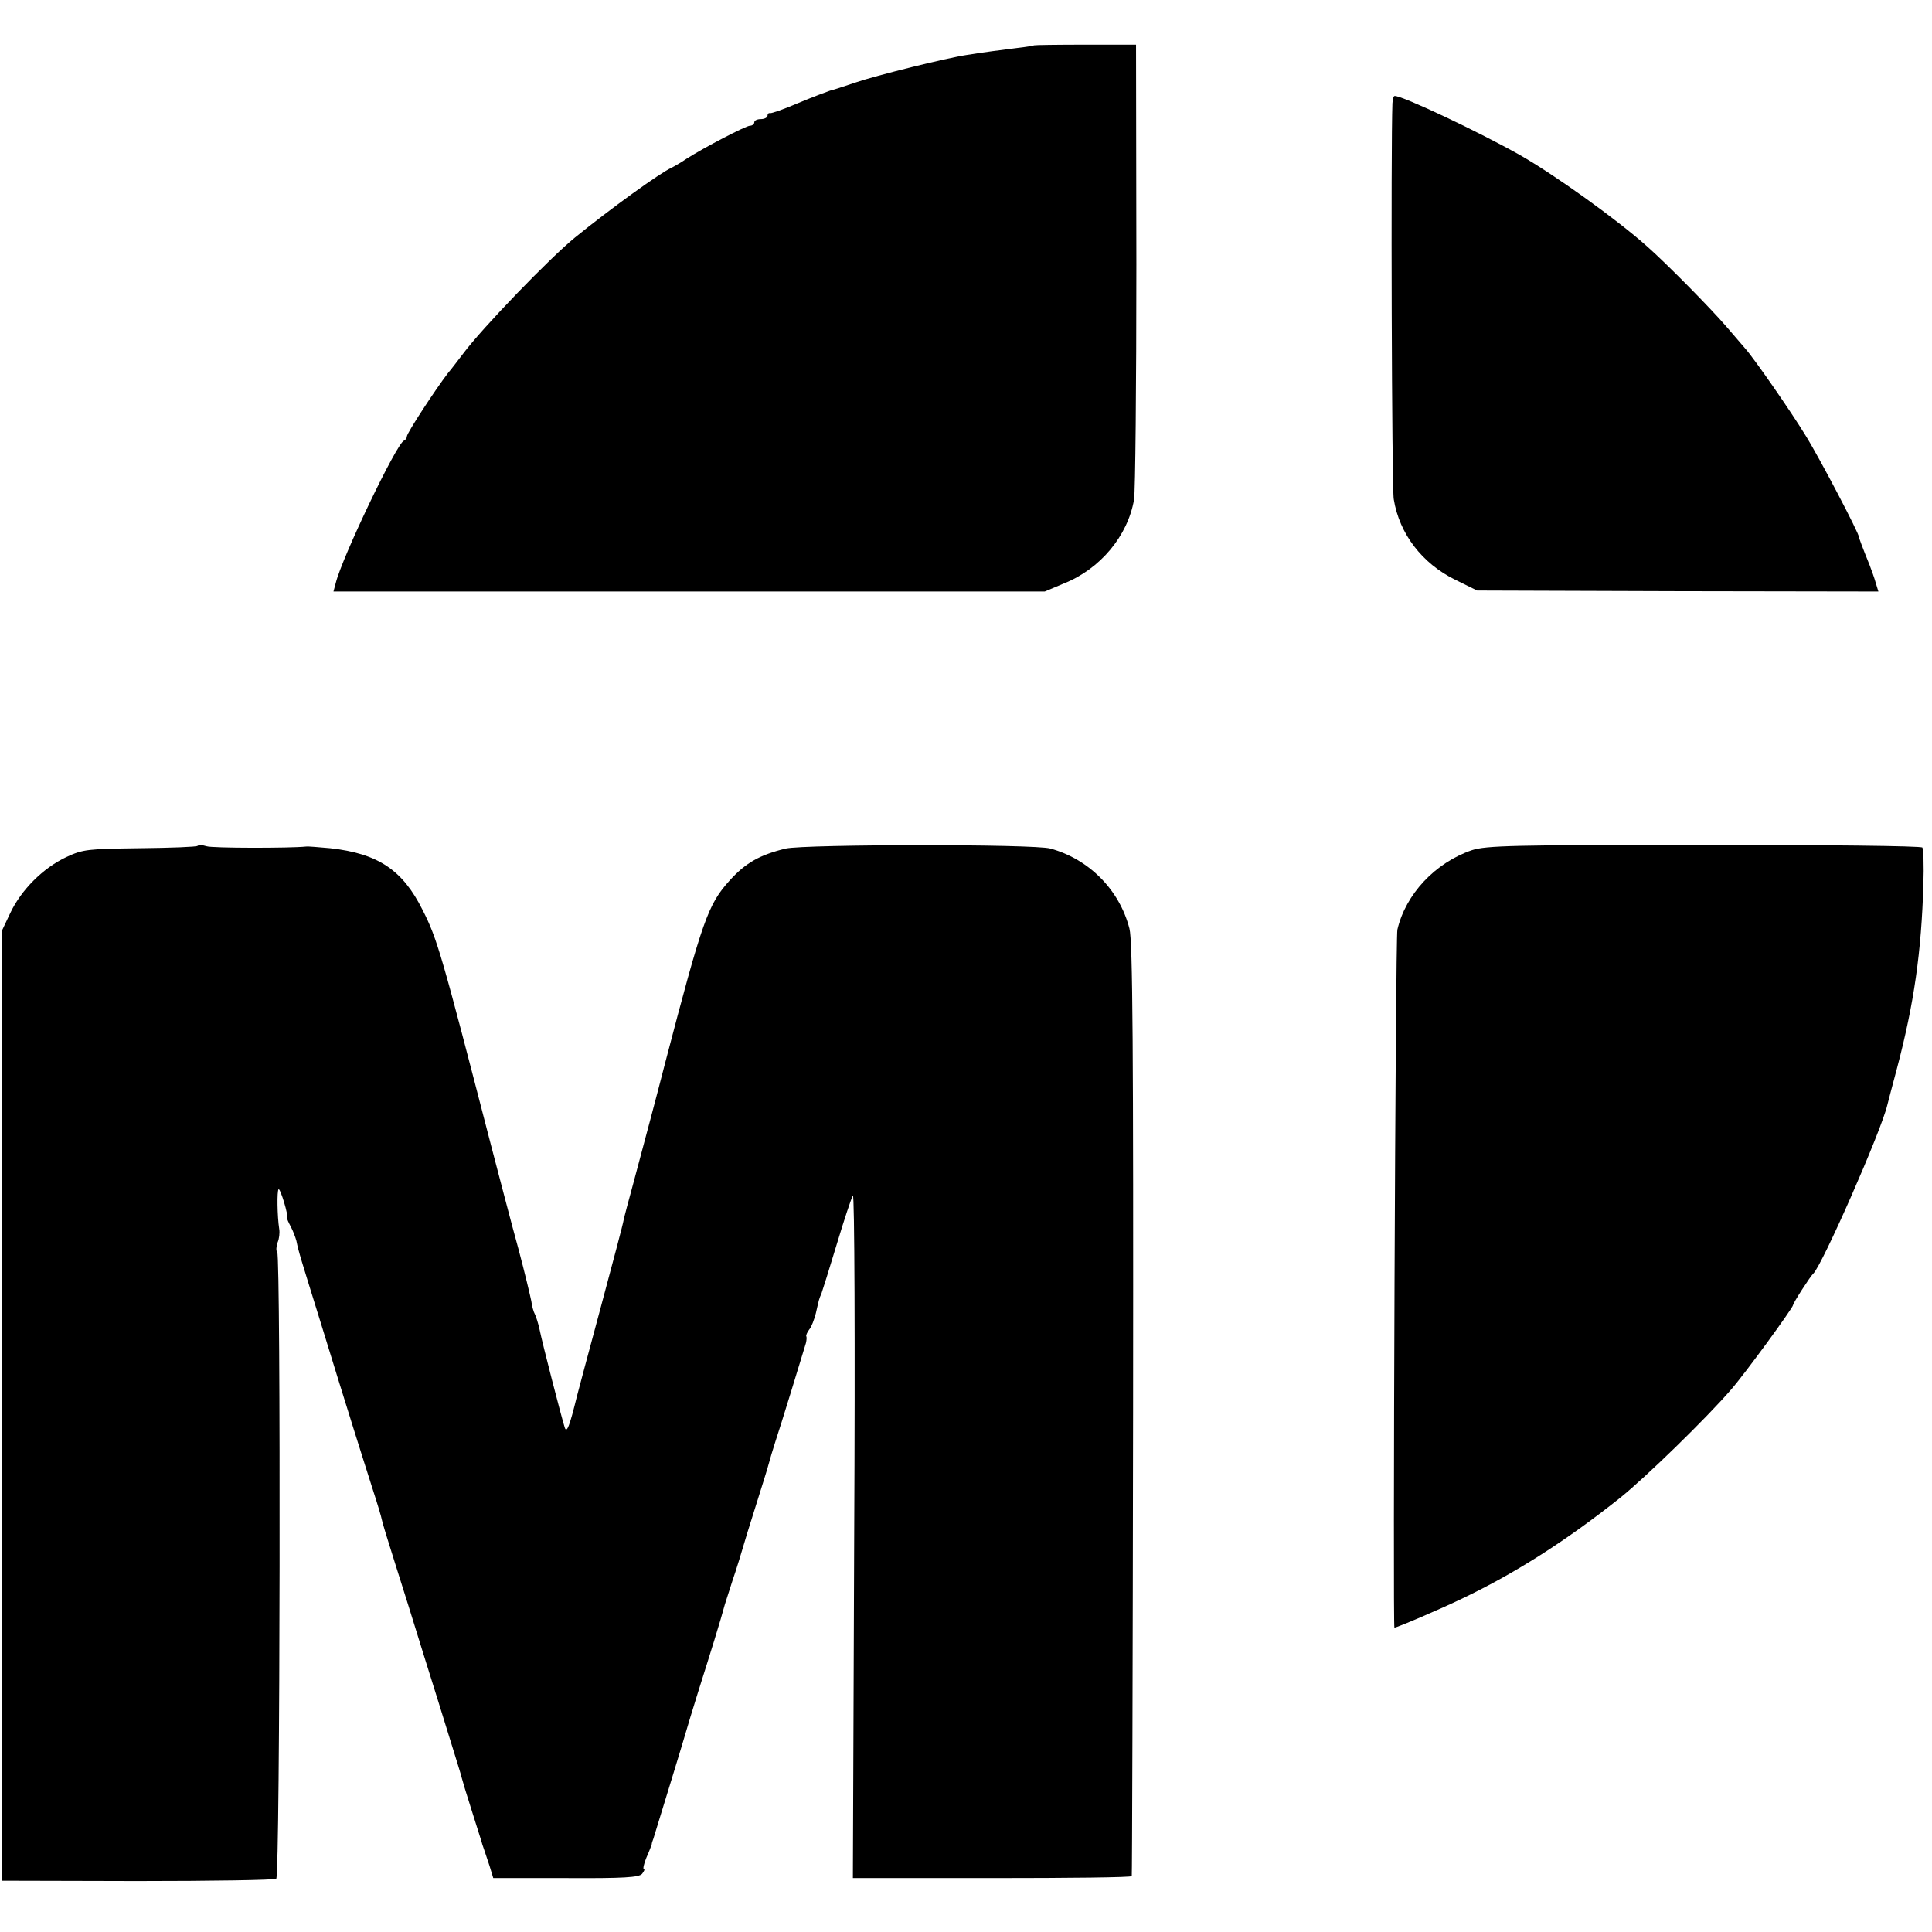
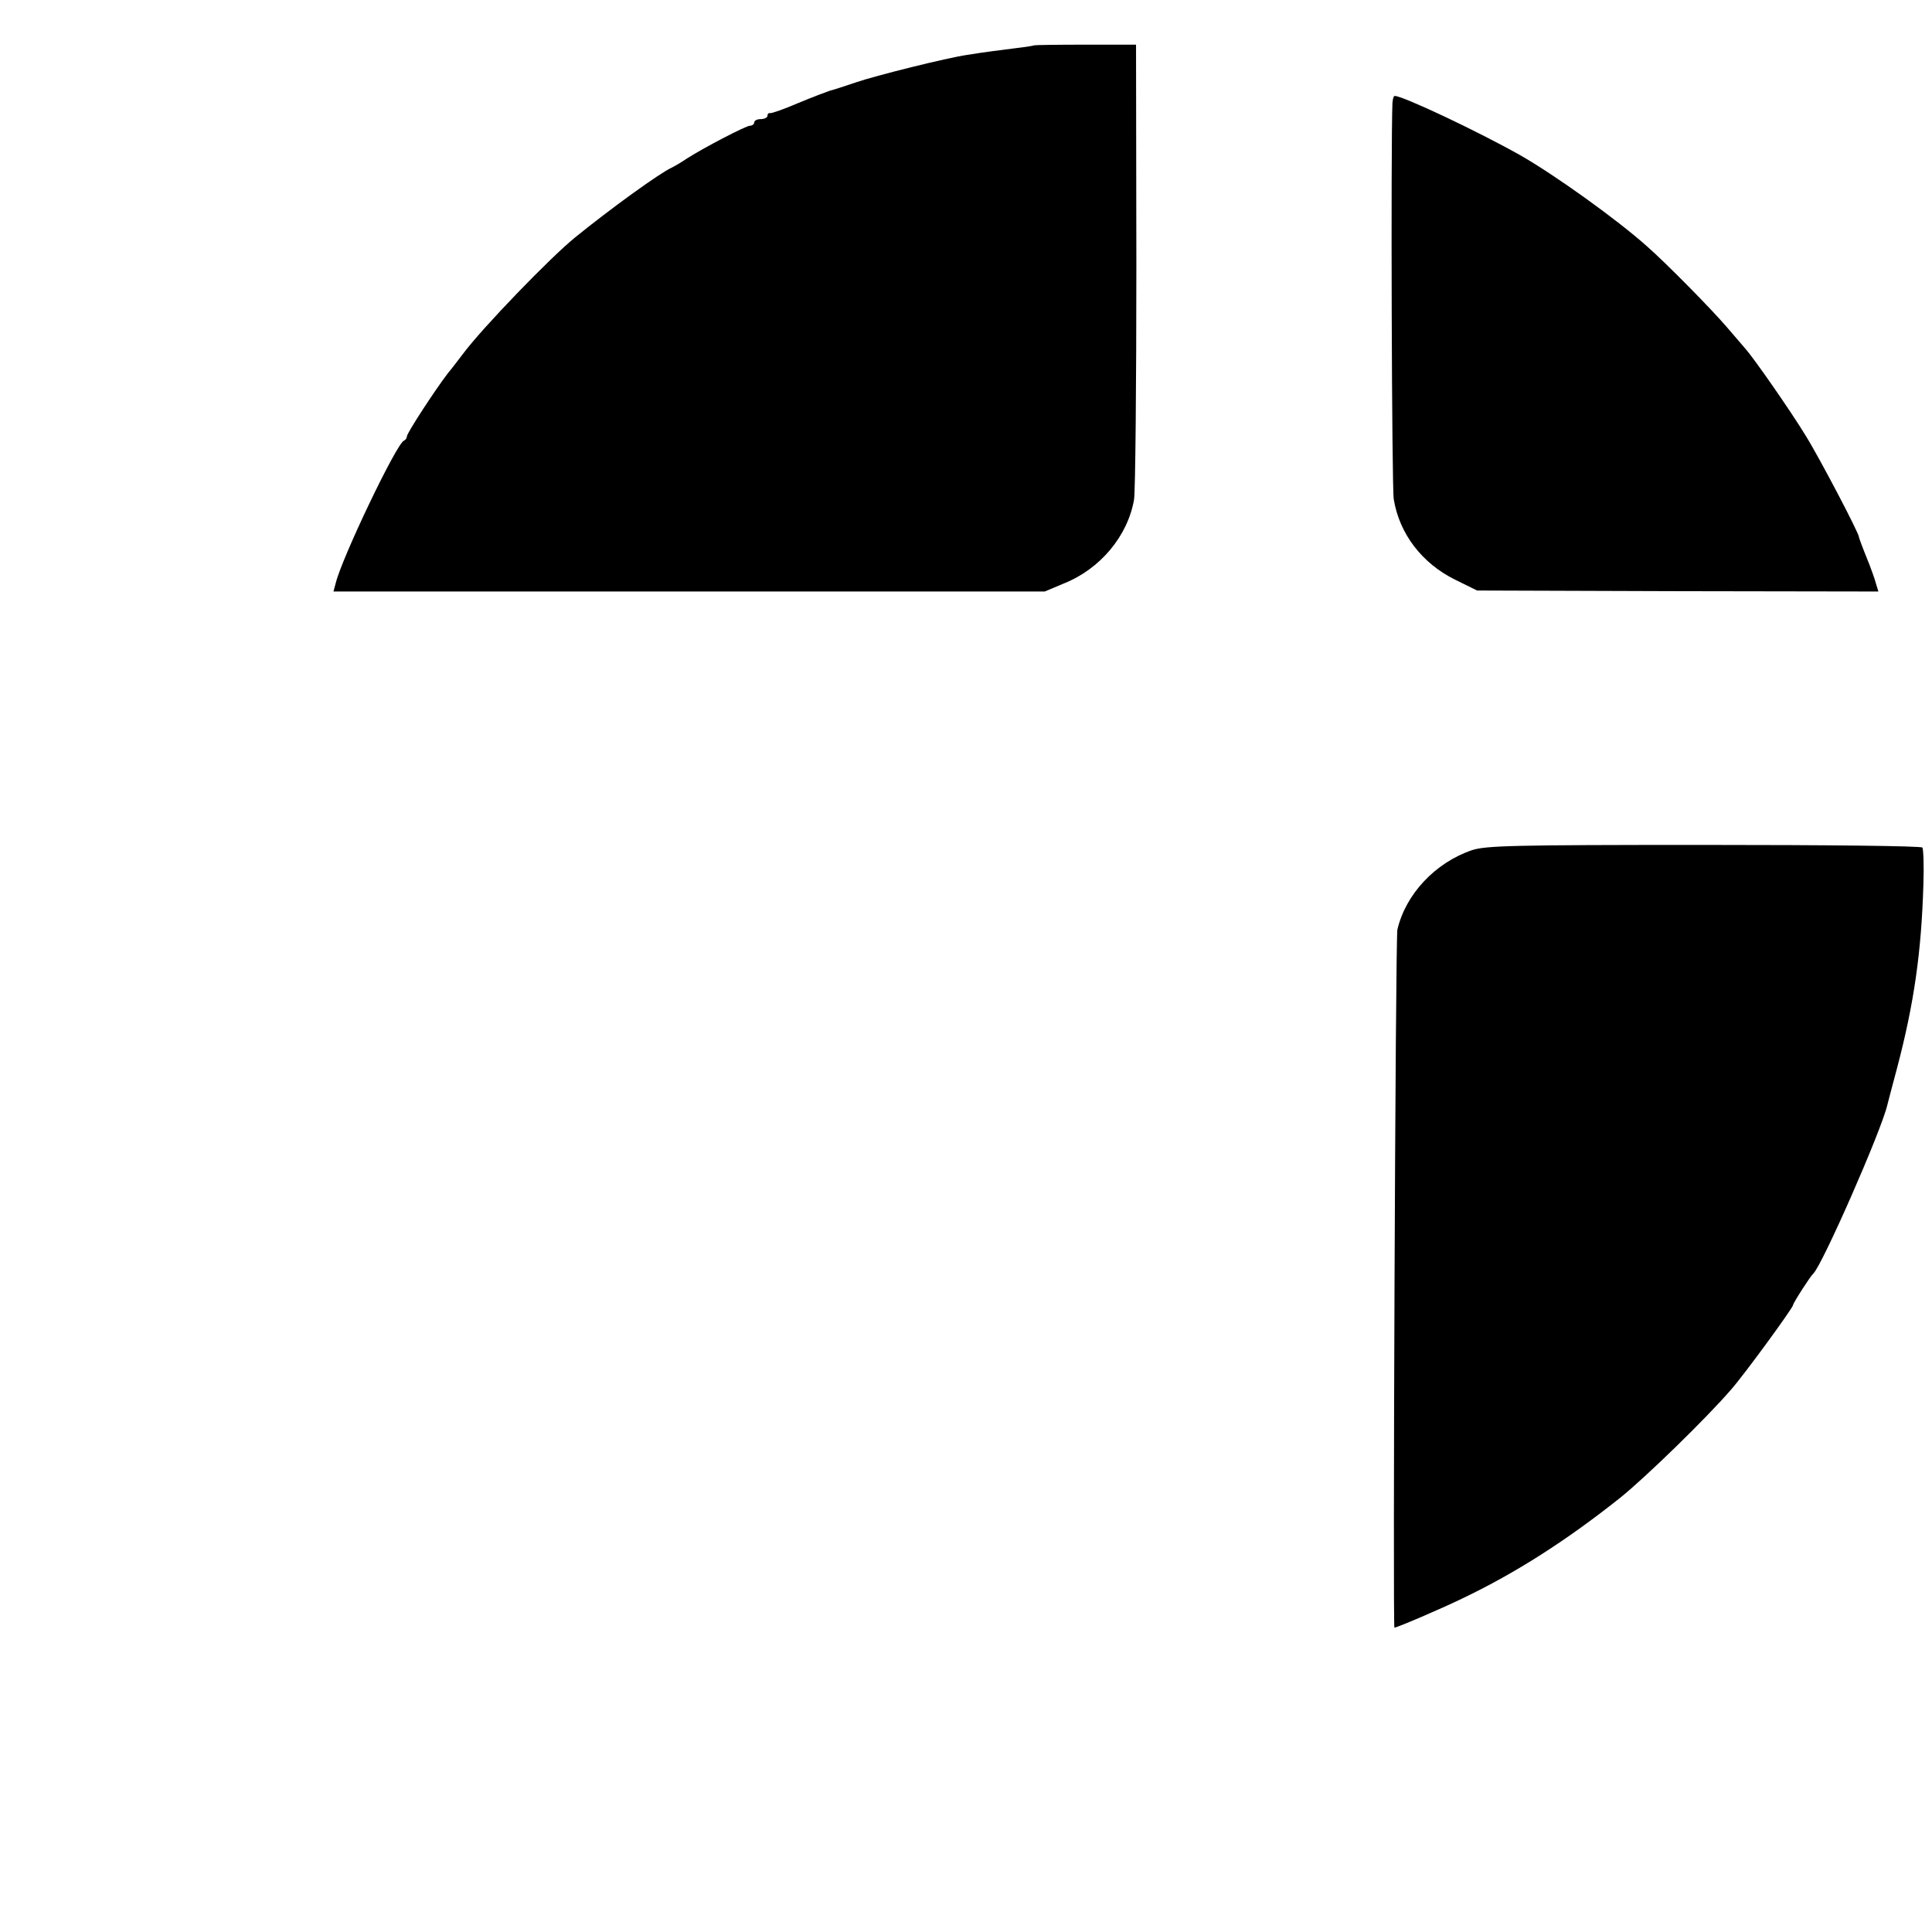
<svg xmlns="http://www.w3.org/2000/svg" version="1.0" width="584pt" height="584pt" viewBox="0 0 584 584" preserveAspectRatio="xMidYMid meet">
  <g transform="translate(0,584) scale(0.1,-0.1)" fill="#000000" stroke="none">
    <path d="M3126 5703 c-1 -1 -24 -5 -51 -8 -55 -7 -96 -12 -152 -21 -61 -9 -275 -62 -339 -84 -32 -11 -66 -22 -75 -24 -9 -3 -52 -19 -95 -37 -44 -19 -82 -32 -86 -31 -5 1 -8 -2 -8 -8 0 -5 -9 -10 -20 -10 -11 0 -20 -4 -20 -10 0 -5 -6 -10 -13 -10 -12 0 -139 -66 -192 -100 -16 -11 -37 -23 -45 -27 -34 -15 -185 -124 -292 -211 -75 -61 -279 -272 -338 -351 -14 -18 -34 -45 -46 -59 -37 -48 -124 -181 -124 -191 0 -5 -4 -11 -9 -13 -22 -8 -187 -353 -206 -430 l-7 -26 1075 0 1075 0 57 24 c111 44 194 144 213 254 4 25 7 344 7 710 l-1 665 -153 0 c-84 0 -153 -1 -155 -2z" />
    <path d="M4209 5528 c-5 -131 -2 -1164 4 -1197 17 -105 86 -194 185 -243 l67 -33 606 -2 607 -1 -8 26 c-4 15 -13 39 -19 55 -22 54 -32 82 -32 84 2 8 -120 241 -162 308 -44 72 -155 232 -182 262 -5 6 -30 35 -55 64 -47 55 -182 192 -241 244 -93 83 -279 216 -384 276 -126 71 -354 179 -379 179 -4 0 -6 -10 -7 -22z" />
-     <path d="M597 3283 c-3 -3 -81 -6 -174 -7 -157 -2 -172 -3 -223 -27 -70 -33 -136 -99 -169 -169 l-26 -55 0 -1435 0 -1435 410 -1 c226 0 415 3 420 7 12 8 14 1883 3 1894 -4 4 -3 17 1 29 5 11 7 30 5 41 -6 39 -7 115 -2 120 5 5 31 -81 26 -87 -1 -2 4 -13 11 -26 7 -13 14 -32 17 -43 7 -35 13 -52 74 -249 33 -107 76 -247 96 -310 20 -63 47 -150 61 -193 14 -43 26 -83 27 -90 1 -7 19 -66 40 -132 21 -66 60 -190 86 -275 27 -85 63 -202 81 -260 18 -58 34 -109 35 -115 1 -5 14 -48 29 -95 15 -47 28 -89 30 -95 1 -5 5 -17 8 -25 3 -8 10 -31 17 -51 l11 -36 219 0 c176 -1 222 2 231 13 6 8 9 14 5 14 -3 0 0 16 8 35 9 20 15 37 16 40 0 3 2 10 5 17 18 58 97 316 100 328 2 8 18 60 35 115 37 117 68 216 81 265 6 19 17 53 24 75 8 22 28 87 45 145 18 58 39 125 47 150 8 25 16 52 18 60 2 8 10 35 18 60 15 44 84 270 93 300 2 8 3 18 1 21 -1 3 3 12 9 20 7 8 15 30 20 49 10 43 9 42 17 60 3 8 24 75 46 148 22 73 44 140 49 148 5 9 7 -452 4 -1024 l-4 -1039 421 0 c232 0 422 2 422 6 1 3 3 638 4 1411 1 1084 -1 1416 -11 1453 -30 117 -122 210 -239 242 -49 14 -741 13 -800 0 -78 -19 -121 -43 -169 -96 -66 -73 -82 -118 -196 -554 -30 -117 -56 -213 -96 -363 -14 -51 -27 -100 -29 -110 -1 -9 -33 -129 -70 -267 -37 -137 -69 -257 -71 -265 -22 -90 -31 -114 -37 -95 -10 31 -68 256 -76 296 -4 19 -11 40 -14 46 -4 7 -9 24 -11 40 -3 15 -20 87 -39 158 -20 72 -56 211 -82 310 -150 580 -163 627 -208 715 -60 120 -134 170 -279 186 -35 3 -67 6 -73 5 -48 -5 -285 -5 -301 1 -12 4 -24 4 -27 1z" />
    <path d="M4449 3270 c-111 -38 -200 -133 -225 -240 -6 -25 -14 -2110 -9 -2110 8 0 141 57 205 88 163 78 316 176 478 305 76 61 261 241 335 327 42 48 187 247 187 255 0 6 52 87 61 95 26 23 206 432 224 510 2 8 15 58 29 110 52 197 74 353 80 557 2 56 0 106 -3 111 -3 5 -291 8 -660 8 -577 0 -659 -2 -702 -16z" />
  </g>
</svg>